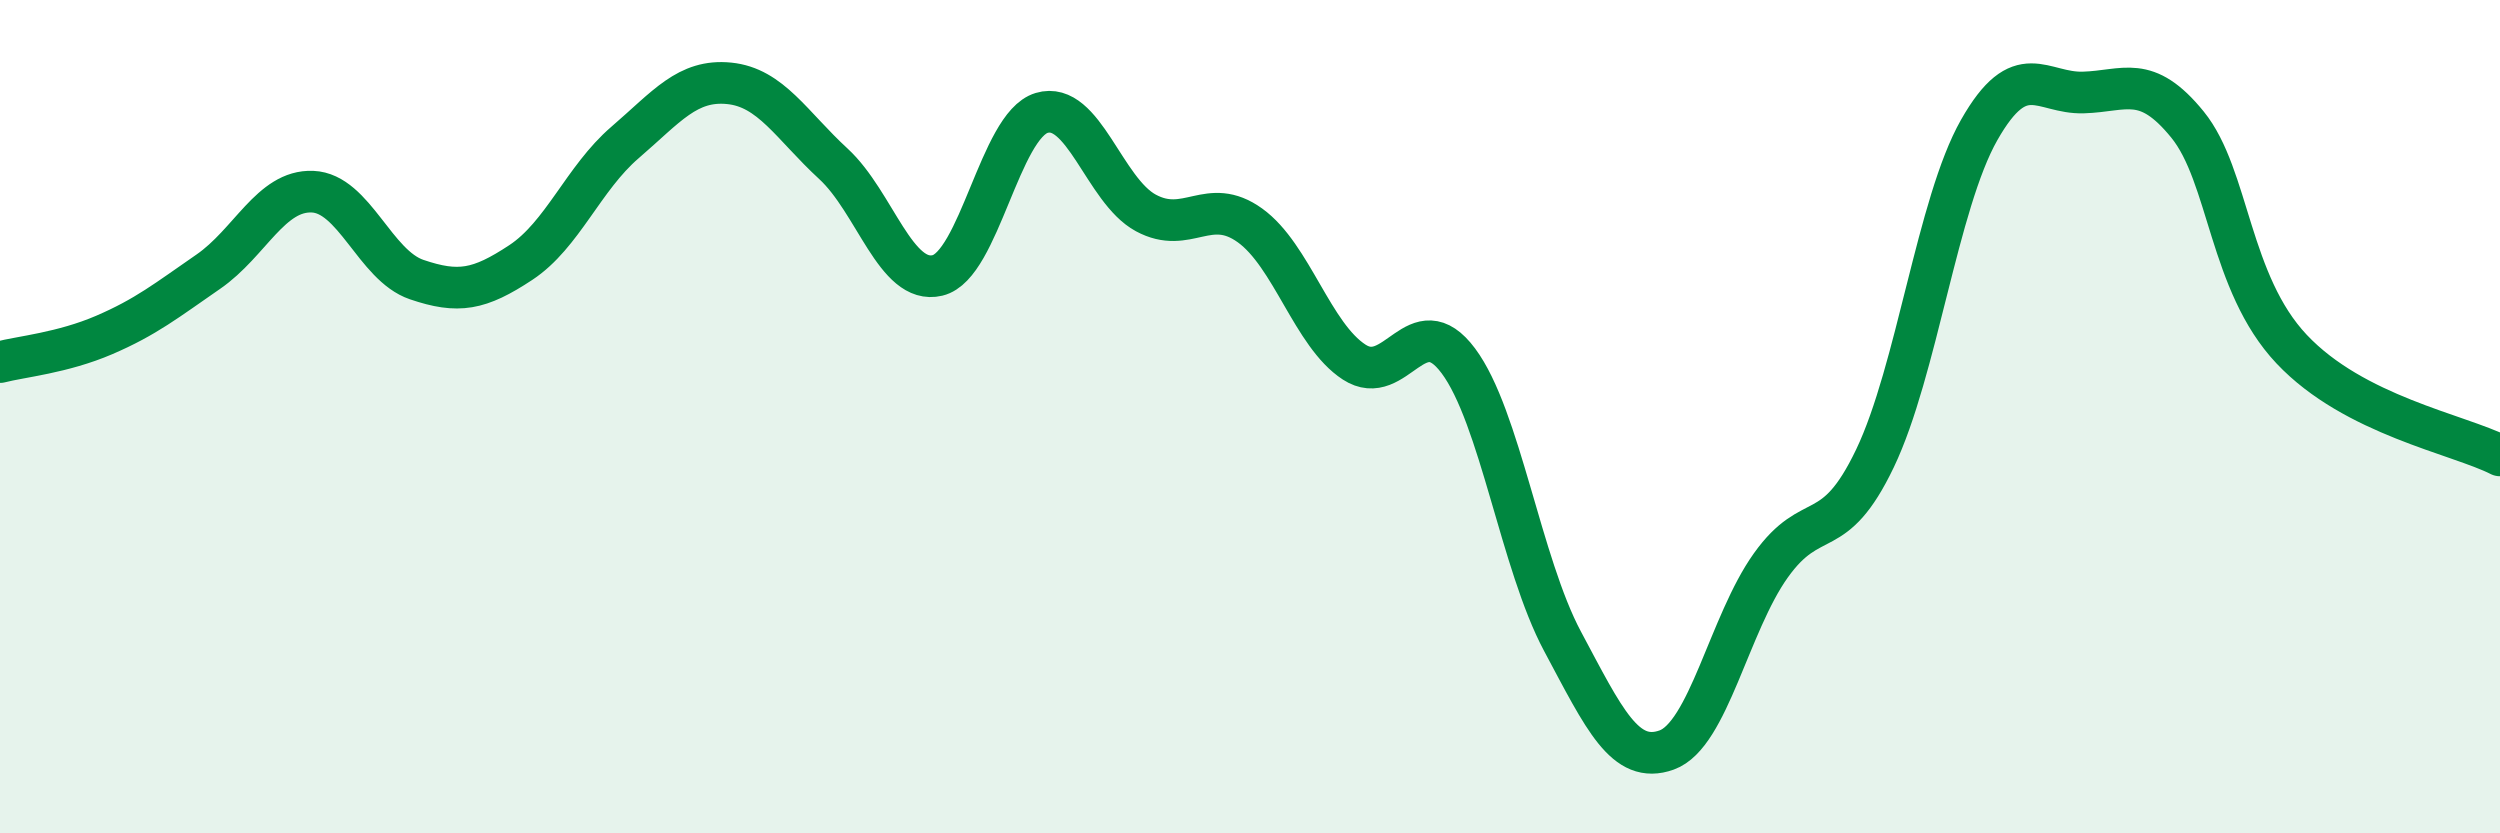
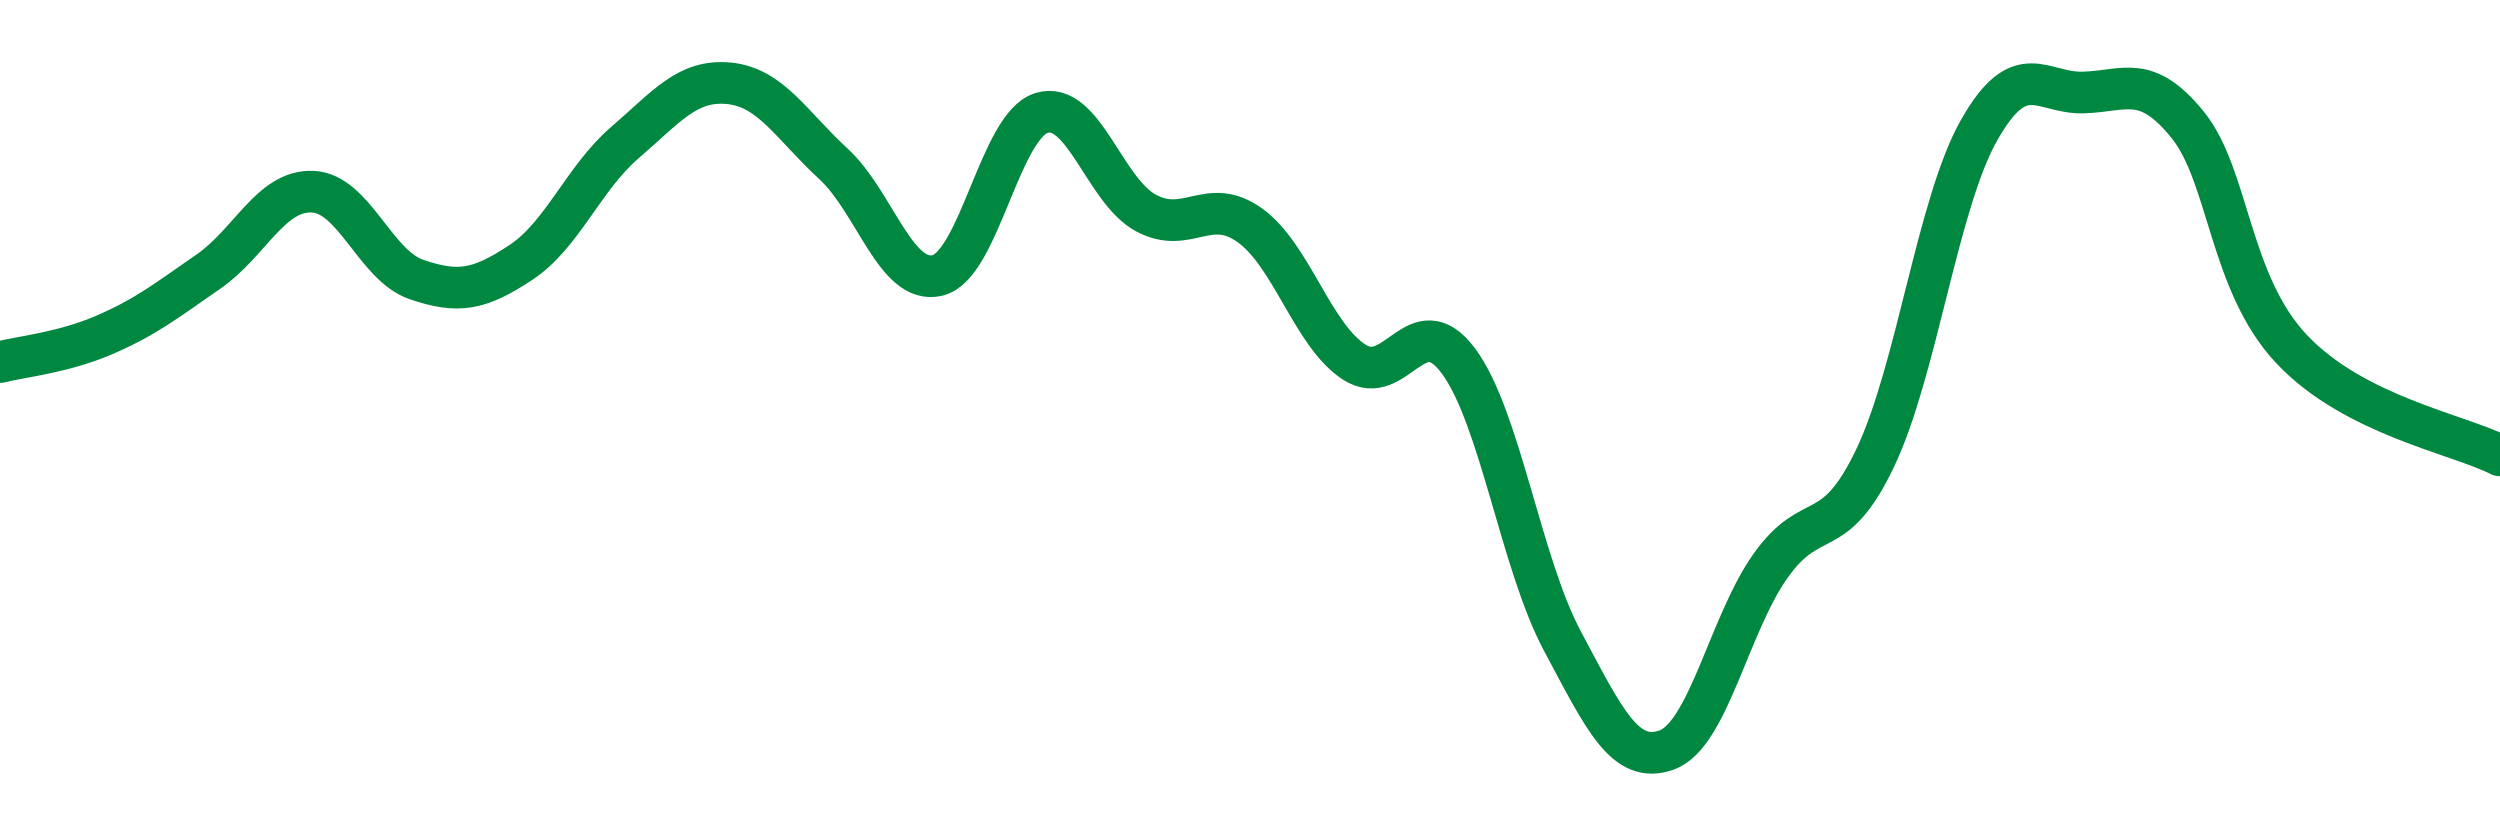
<svg xmlns="http://www.w3.org/2000/svg" width="60" height="20" viewBox="0 0 60 20">
-   <path d="M 0,8.69 C 0.5,8.56 1.5,8.47 2.5,8.04 C 3.5,7.61 4,7.21 5,6.52 C 6,5.83 6.5,4.56 7.5,4.6 C 8.5,4.64 9,6.37 10,6.71 C 11,7.05 11.5,6.96 12.5,6.3 C 13.5,5.64 14,4.28 15,3.42 C 16,2.56 16.5,1.9 17.5,2 C 18.5,2.1 19,3.01 20,3.93 C 21,4.85 21.5,6.85 22.5,6.61 C 23.5,6.37 24,3.01 25,2.71 C 26,2.41 26.5,4.57 27.5,5.11 C 28.5,5.65 29,4.69 30,5.41 C 31,6.13 31.5,8.04 32.5,8.69 C 33.5,9.34 34,7.32 35,8.66 C 36,10 36.5,13.52 37.5,15.39 C 38.5,17.26 39,18.36 40,18 C 41,17.64 41.5,14.97 42.5,13.57 C 43.5,12.17 44,13.09 45,11 C 46,8.91 46.5,4.88 47.5,3.12 C 48.5,1.36 49,2.25 50,2.22 C 51,2.19 51.5,1.76 52.5,2.99 C 53.5,4.22 53.5,6.79 55,8.38 C 56.5,9.97 59,10.42 60,10.93L60 20L0 20Z" fill="#008740" opacity="0.1" stroke-linecap="round" stroke-linejoin="round" />
  <path d="M 0,8.69 C 0.5,8.56 1.5,8.47 2.5,8.04 C 3.5,7.61 4,7.21 5,6.52 C 6,5.83 6.5,4.56 7.5,4.6 C 8.5,4.64 9,6.37 10,6.71 C 11,7.05 11.5,6.96 12.5,6.3 C 13.5,5.64 14,4.28 15,3.42 C 16,2.56 16.5,1.9 17.5,2 C 18.5,2.1 19,3.01 20,3.93 C 21,4.85 21.5,6.85 22.5,6.61 C 23.5,6.37 24,3.01 25,2.71 C 26,2.41 26.5,4.57 27.5,5.11 C 28.5,5.65 29,4.69 30,5.41 C 31,6.13 31.5,8.04 32.5,8.69 C 33.5,9.34 34,7.32 35,8.66 C 36,10 36.5,13.52 37.5,15.39 C 38.5,17.26 39,18.36 40,18 C 41,17.64 41.5,14.97 42.5,13.57 C 43.5,12.17 44,13.09 45,11 C 46,8.91 46.5,4.88 47.5,3.12 C 48.5,1.36 49,2.25 50,2.22 C 51,2.19 51.5,1.76 52.5,2.99 C 53.5,4.22 53.5,6.79 55,8.38 C 56.5,9.97 59,10.42 60,10.93" stroke="#008740" stroke-width="1" fill="none" stroke-linecap="round" stroke-linejoin="round" />
</svg>